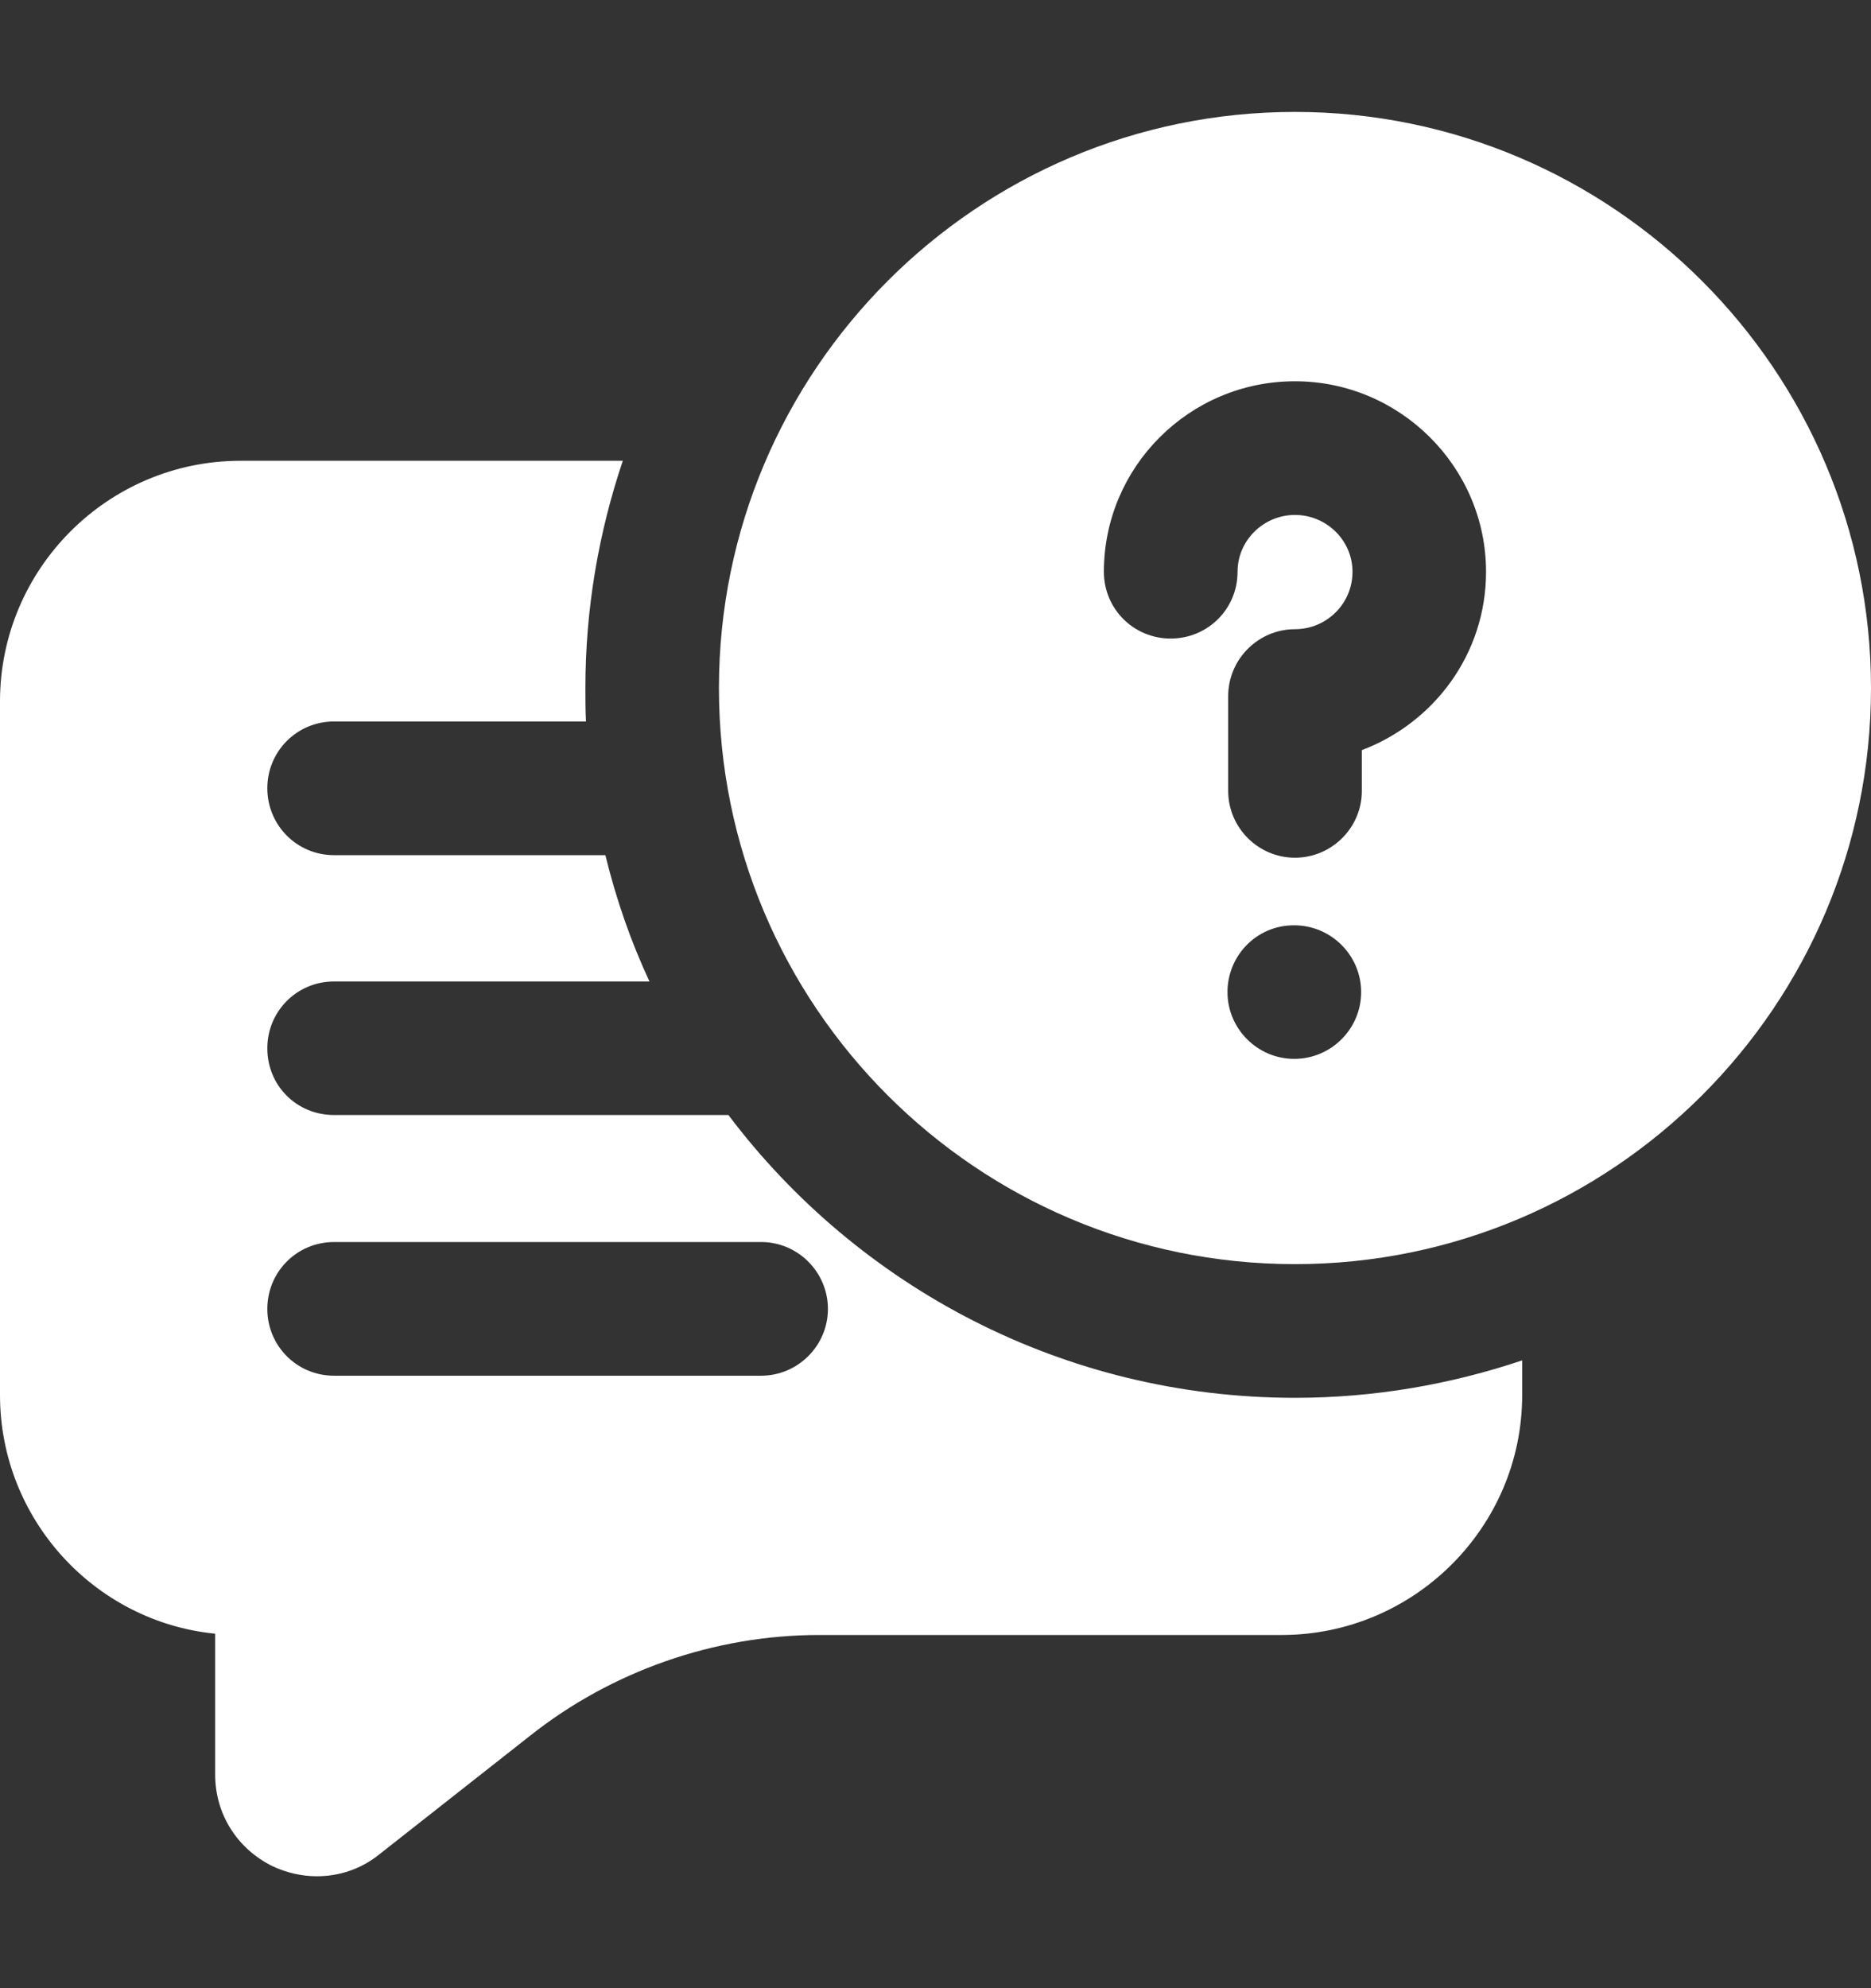
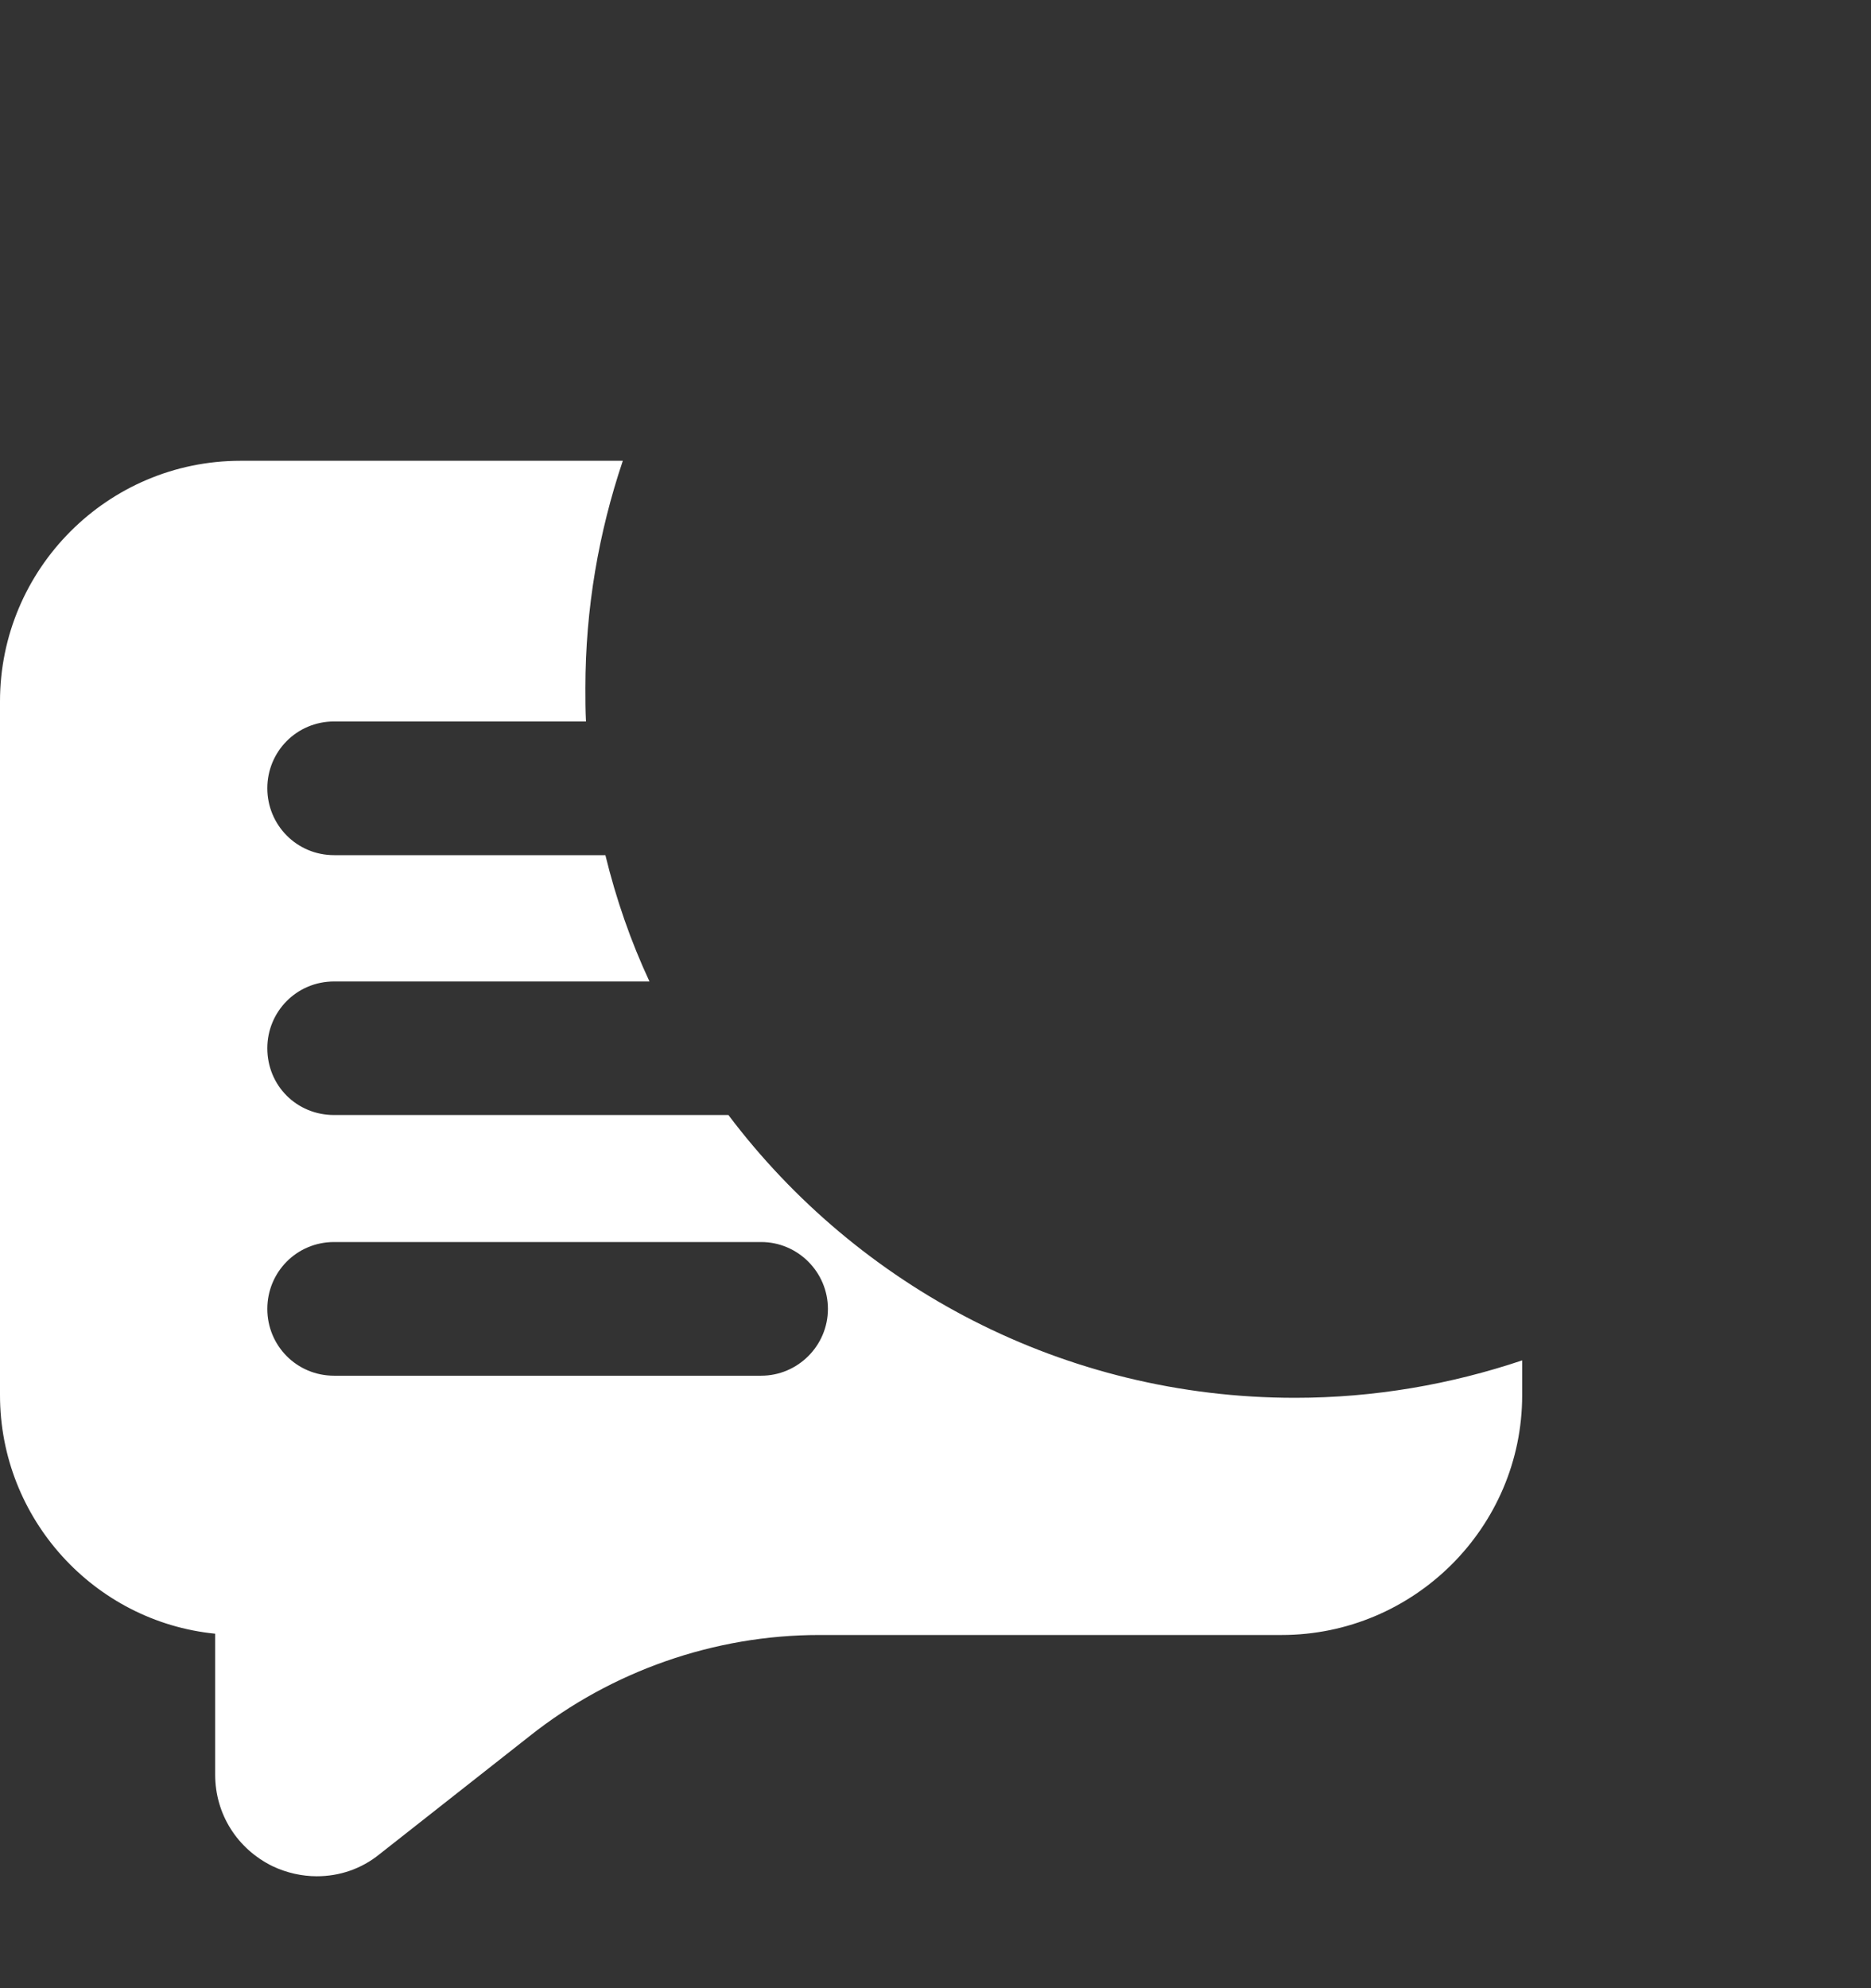
<svg xmlns="http://www.w3.org/2000/svg" width="16" height="17" viewBox="0 0 16 17" fill="none">
  <rect x="0" y="0" width="16" height="17" fill="#333333" stroke="none" />
  <path d="M6.229 9.534H2.857C2.537 9.534 2.286 9.283 2.286 8.963C2.286 8.649 2.537 8.392 2.857 8.392H5.554C5.394 8.049 5.269 7.689 5.177 7.312H2.857C2.537 7.312 2.286 7.054 2.286 6.74C2.286 6.426 2.537 6.169 2.857 6.169H5.011C5.006 6.072 5.006 5.98 5.006 5.883C5.006 5.203 5.12 4.552 5.326 3.94H2.057C0.92 3.94 0 4.866 0 5.997V11.929C0 12.986 0.806 13.866 1.84 13.969V15.174C1.84 15.512 2.029 15.809 2.331 15.957C2.451 16.014 2.583 16.043 2.709 16.043C2.903 16.043 3.091 15.98 3.246 15.854L4.531 14.843C5.229 14.289 6.109 13.98 7.006 13.98H10.96C12.091 13.98 13.017 13.06 13.017 11.929V11.632C12.406 11.837 11.754 11.952 11.074 11.952C9.097 11.952 7.337 11.003 6.229 9.534ZM6.509 11.763H2.857C2.537 11.763 2.286 11.506 2.286 11.192C2.286 10.877 2.537 10.62 2.857 10.62H6.509C6.823 10.62 7.08 10.877 7.08 11.192C7.08 11.506 6.823 11.763 6.509 11.763Z" fill="white" />
-   <path d="M11.074 0.957C8.354 0.957 6.148 3.169 6.148 5.883C6.148 8.603 8.354 10.809 11.074 10.809C13.788 10.809 16 8.603 16 5.883C16 3.169 13.788 0.957 11.074 0.957ZM11.068 9.054C10.754 9.054 10.497 8.797 10.497 8.483C10.497 8.169 10.748 7.912 11.063 7.912H11.068C11.383 7.912 11.64 8.169 11.64 8.483C11.64 8.797 11.383 9.054 11.068 9.054ZM11.646 6.414V6.763C11.646 7.077 11.388 7.334 11.074 7.334C10.76 7.334 10.503 7.077 10.503 6.763V5.952C10.503 5.637 10.76 5.38 11.074 5.38C11.343 5.38 11.566 5.163 11.566 4.889C11.566 4.62 11.343 4.403 11.074 4.403C10.806 4.403 10.583 4.62 10.583 4.889C10.583 5.209 10.326 5.46 10.011 5.46C9.697 5.46 9.44 5.209 9.44 4.889C9.44 3.992 10.171 3.26 11.074 3.26C11.971 3.26 12.708 3.992 12.708 4.889C12.708 5.592 12.263 6.18 11.646 6.414Z" fill="white" />
</svg>